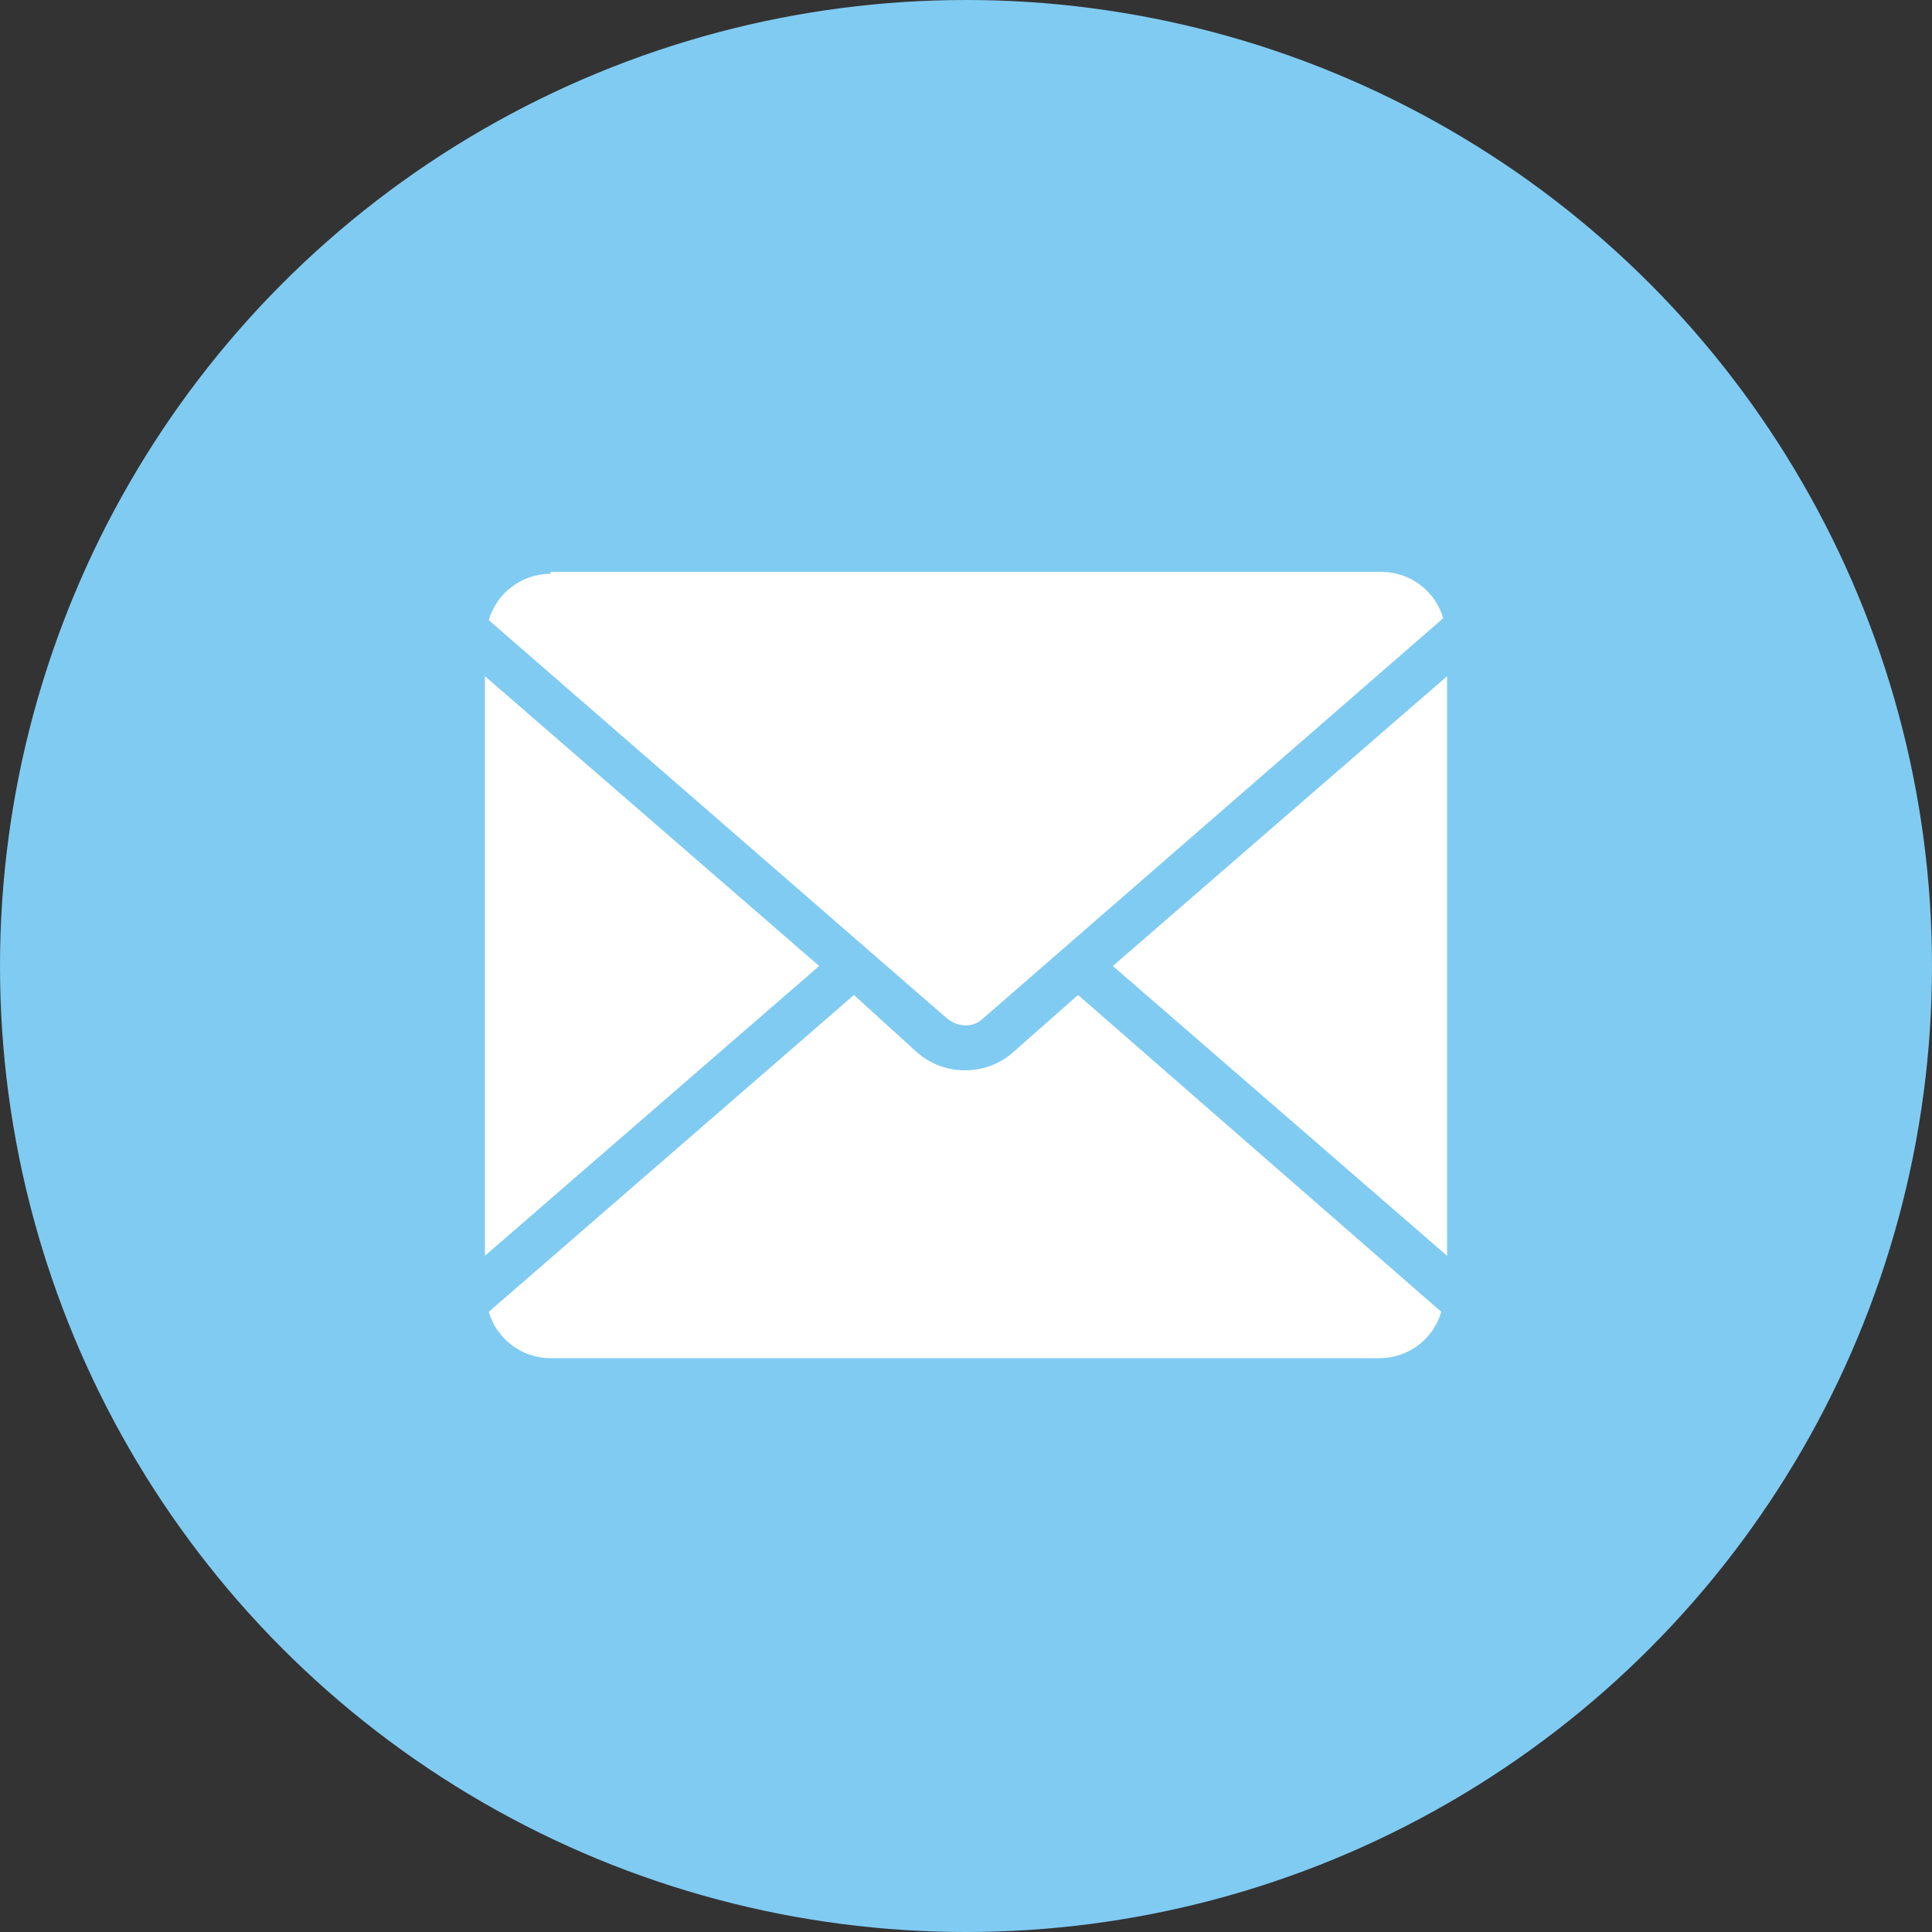
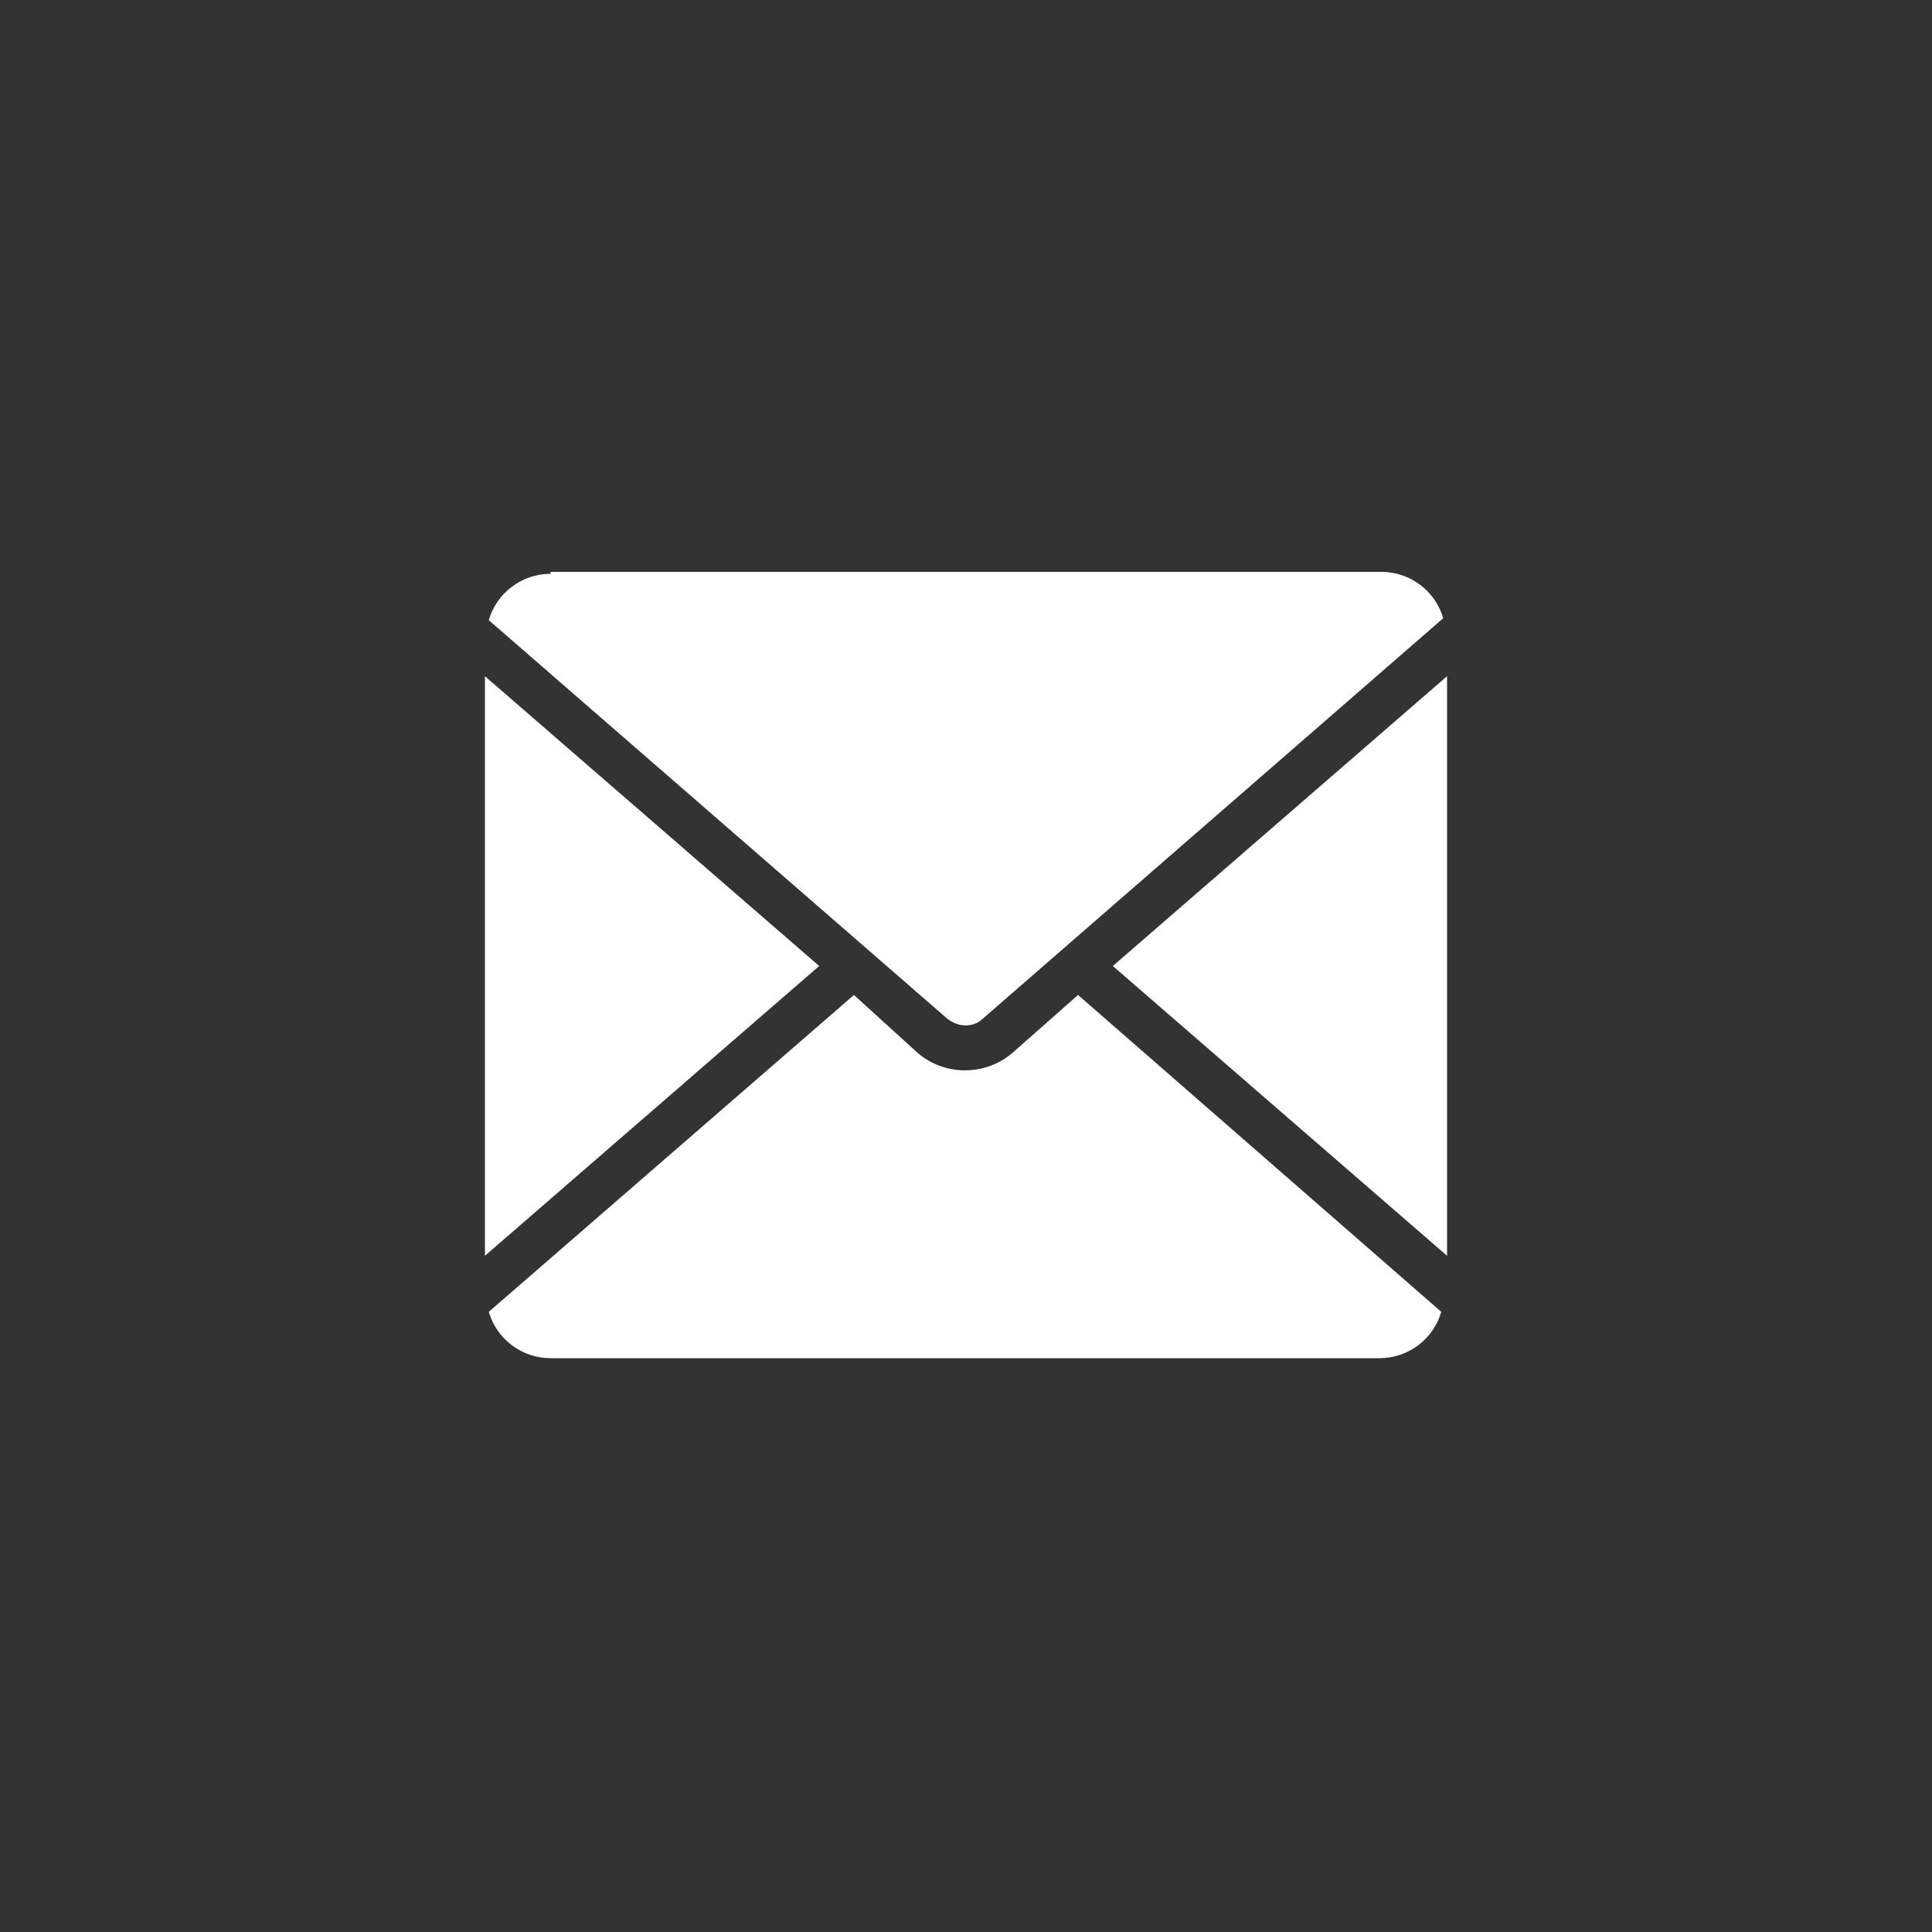
<svg xmlns="http://www.w3.org/2000/svg" id="Calque_1" x="0px" y="0px" viewBox="0 0 100 100" style="enable-background:new 0 0 100 100;" xml:space="preserve">
  <rect x="0" y="0" width="100" height="100" fill="#333333" stroke="none" />
  <style type="text/css">	.st0{fill:#80CBF2;}	.st1{fill:#FFFFFF;}</style>
-   <circle class="st0" cx="50" cy="50" r="50" />
  <path class="st1" d="M28.5,29.7c-1.5,0-2.8,1-3.2,2.4L49,52.7c0.6,0.5,1.4,0.5,1.9,0l23.8-20.7c-0.4-1.4-1.7-2.4-3.2-2.4H28.5z  M25.1,35V65l17.3-15L25.1,35z M74.9,35L57.6,50l17.3,15V35z M44.2,51.5L25.3,67.9c0.4,1.4,1.7,2.4,3.2,2.4h42.9 c1.5,0,2.8-1,3.2-2.4L55.8,51.5l-3.4,3c-1.4,1.2-3.5,1.2-4.9,0L44.2,51.5z" />
</svg>